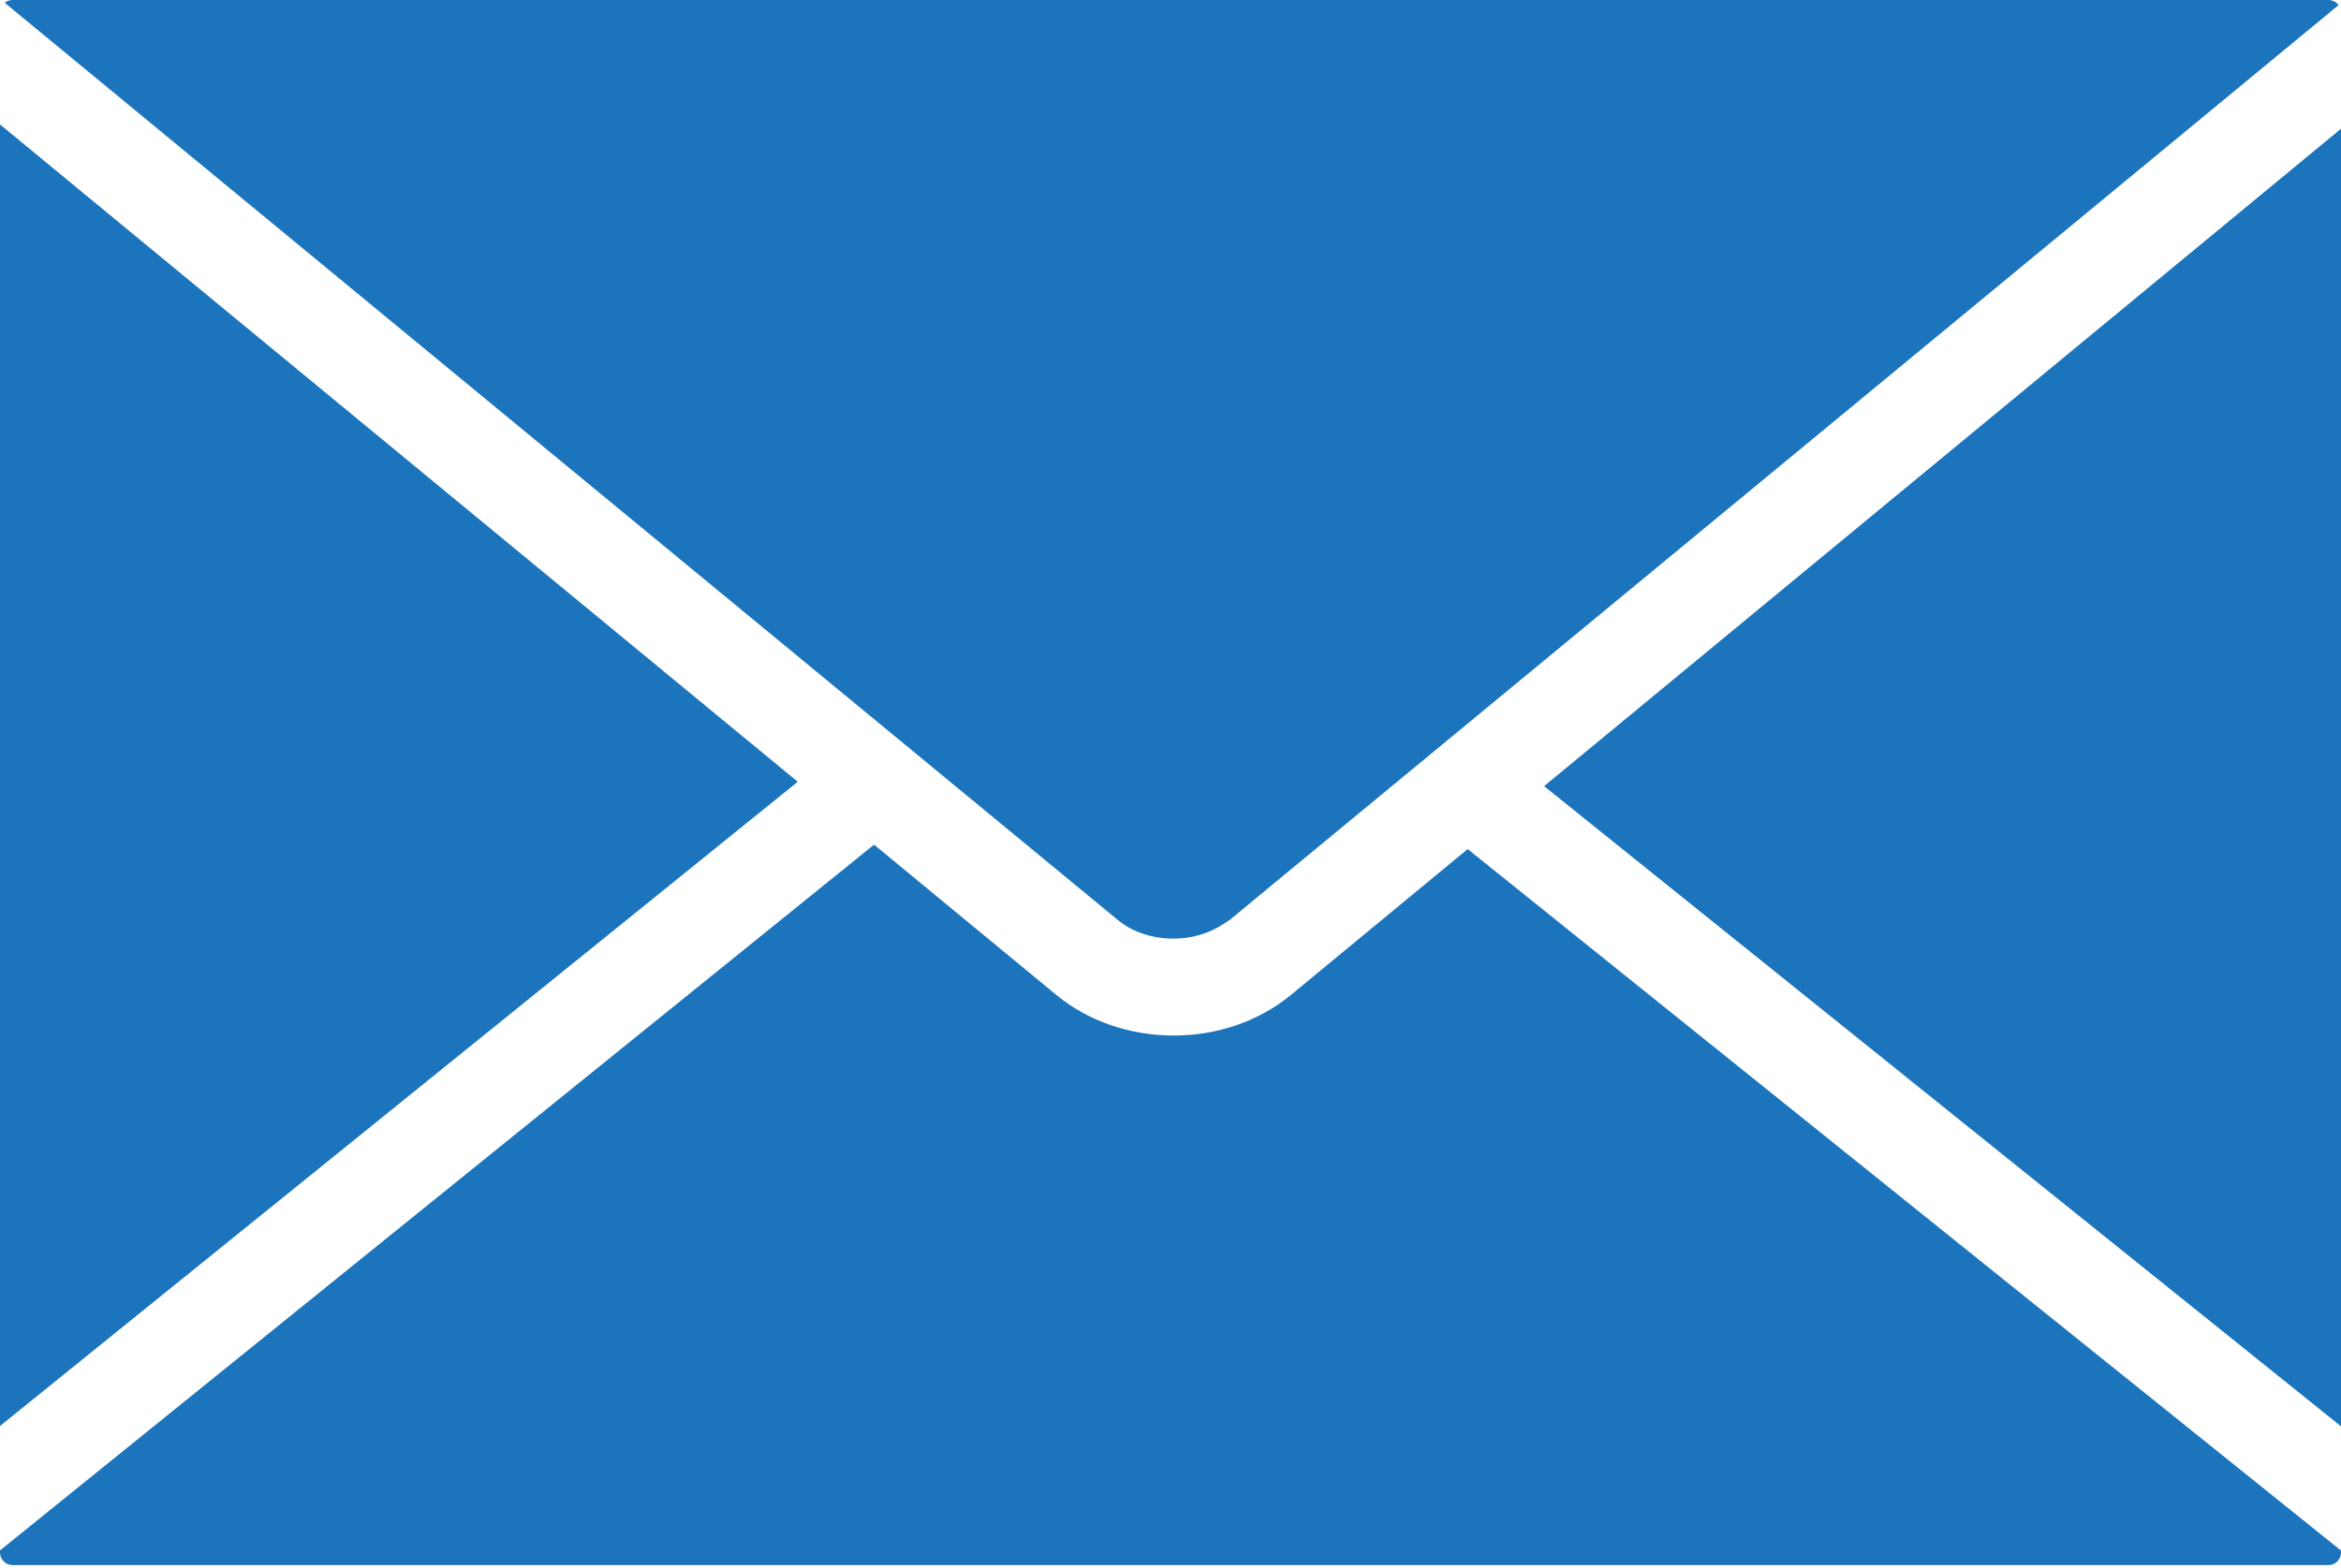
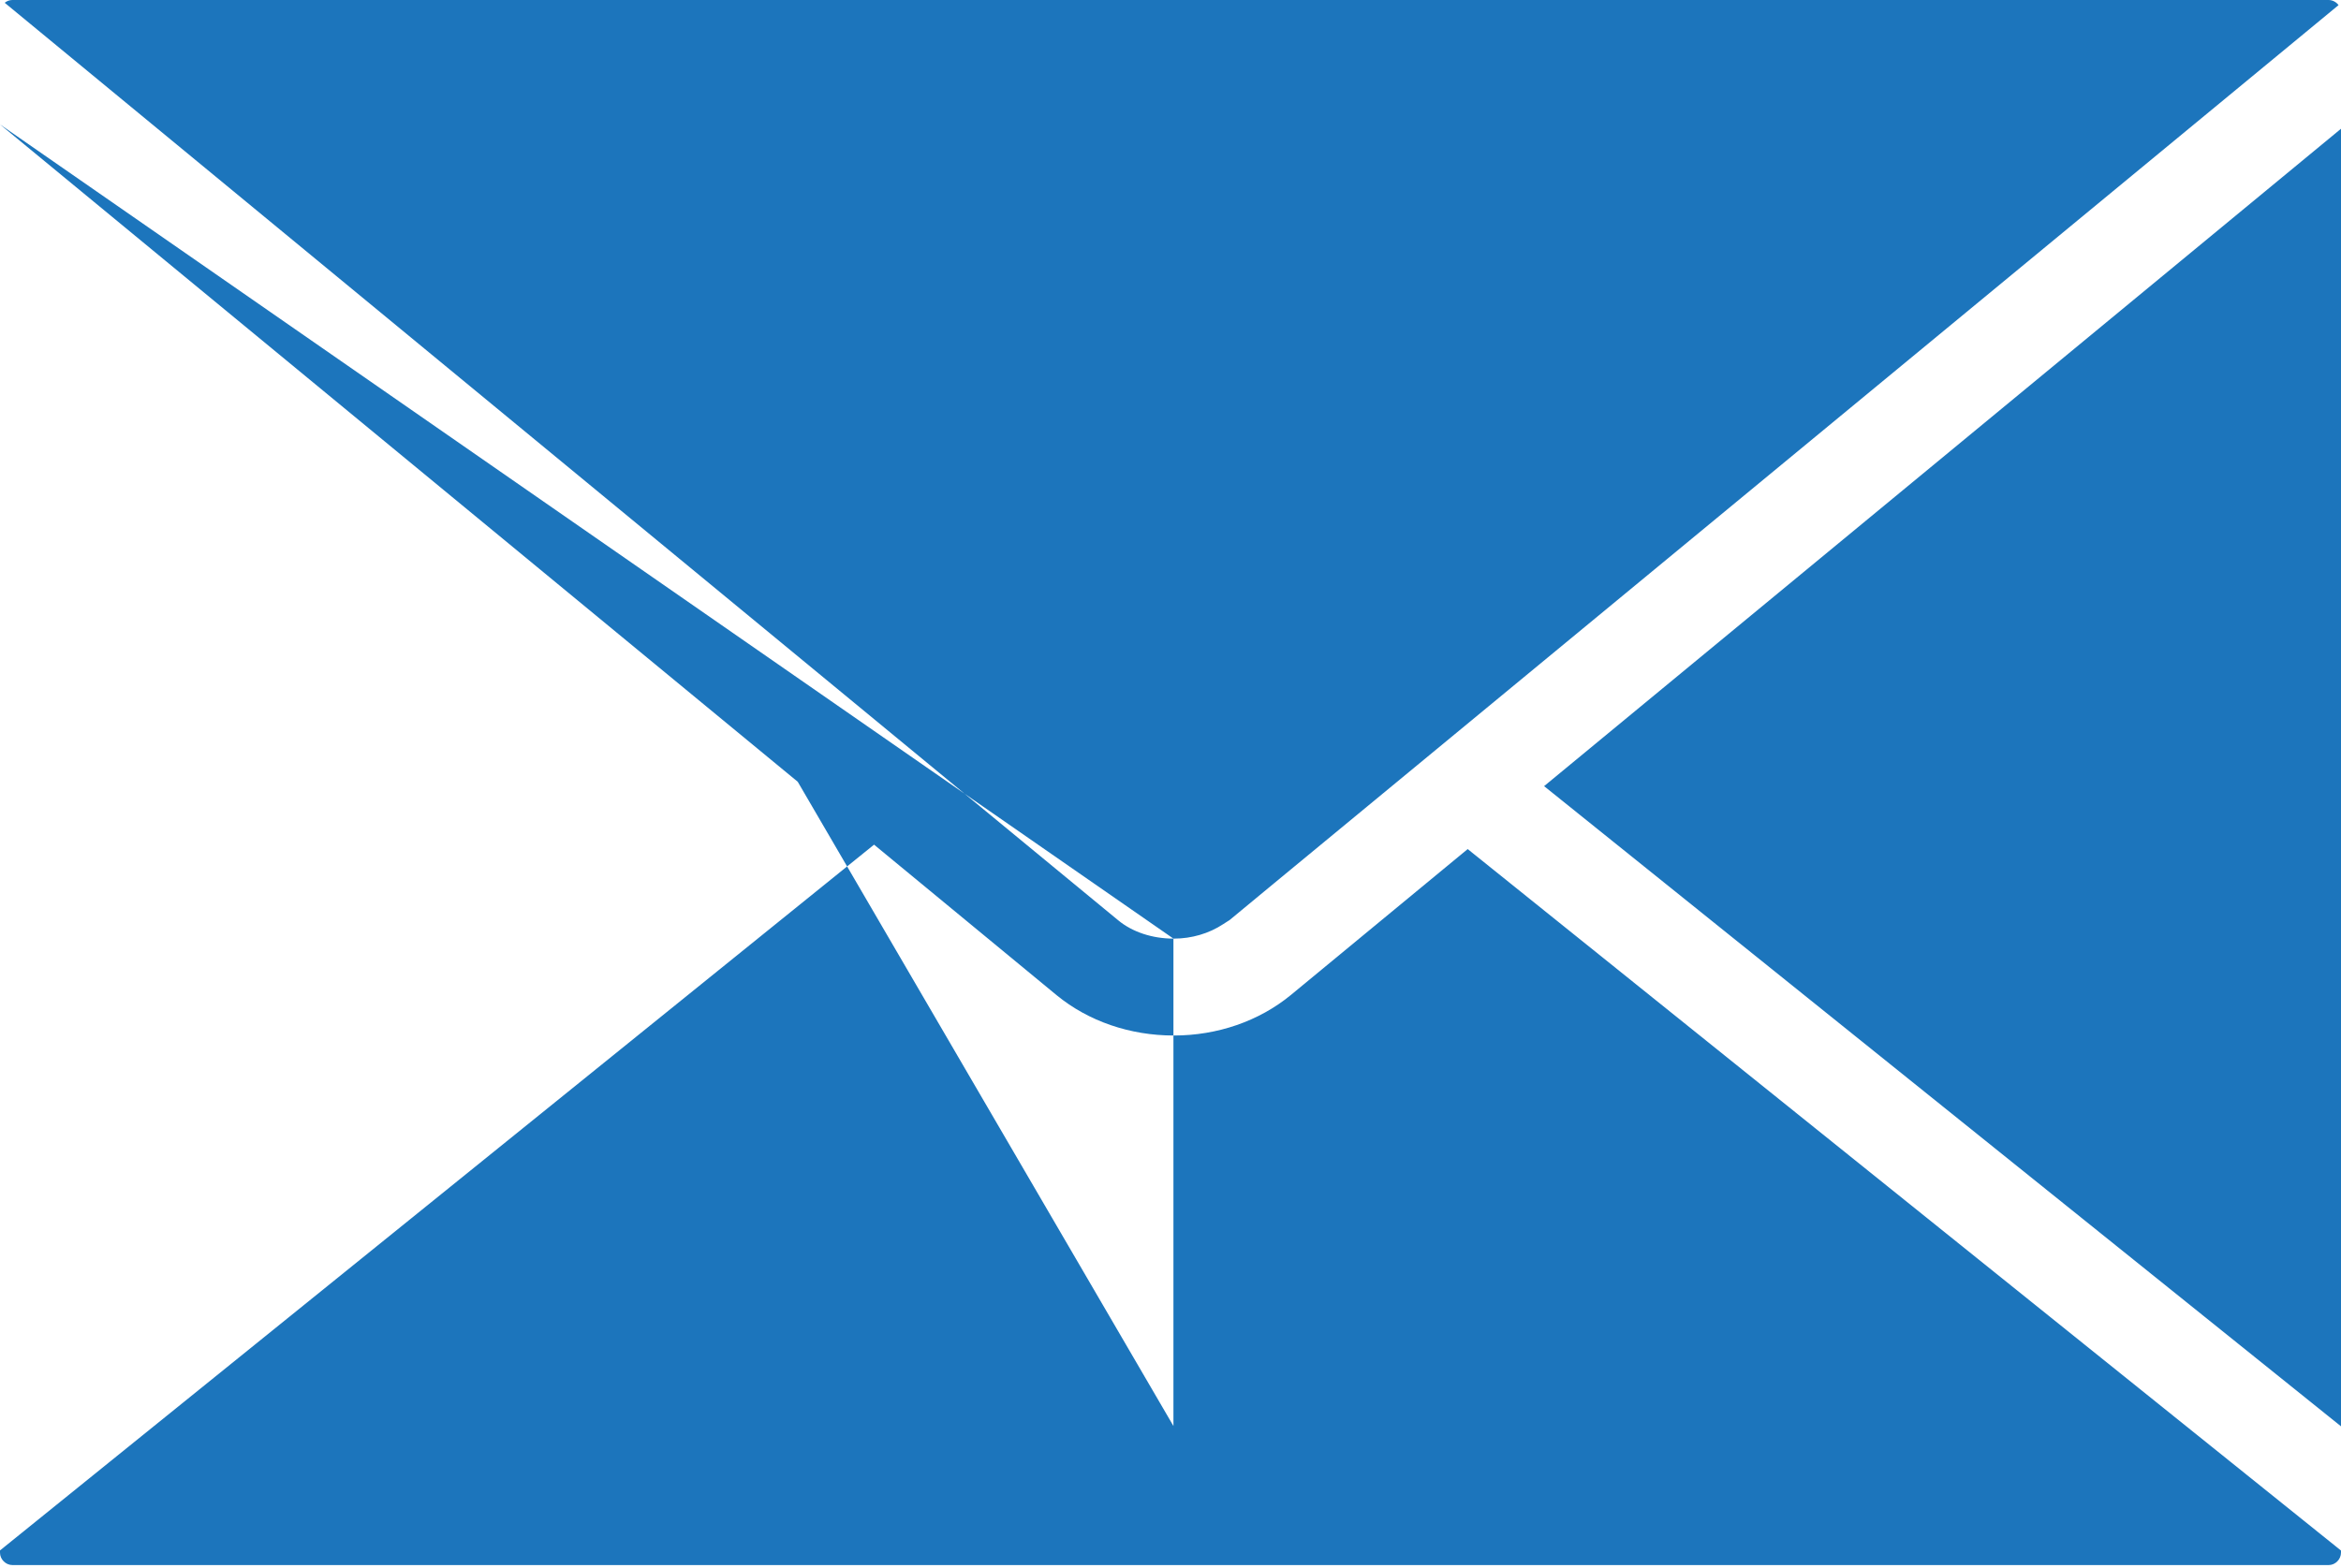
<svg xmlns="http://www.w3.org/2000/svg" width="612" height="410" viewBox="0 0 612 410" fill="none">
-   <path d="M306.768 245.452H306.899C311.514 245.452 316.075 244.113 319.765 241.675L320.766 241.032C320.984 240.89 321.212 240.761 321.441 240.608L333.099 230.963L611.358 1.339C610.782 0.544 609.801 0 608.756 0H3.233C2.482 0 1.785 0.272 1.23 0.729L292.355 240.683C296.024 243.721 301.259 245.452 306.768 245.452ZM0 32.537V372.907L208.55 204.436L0 32.537ZM403.668 205.579L612 372.994V33.669L403.668 205.579ZM337.431 260.223C329.126 267.037 318.263 270.793 306.855 270.793C295.404 270.793 284.551 267.059 276.268 260.277L228.503 220.883L0 405.444V406.031C0 407.784 1.502 409.275 3.276 409.275H608.767C610.508 409.275 611.999 407.784 611.999 406.02V405.476L383.693 222.038L337.431 260.223Z" fill="#1C75BC" />
+   <path d="M306.768 245.452H306.899C311.514 245.452 316.075 244.113 319.765 241.675L320.766 241.032C320.984 240.89 321.212 240.761 321.441 240.608L333.099 230.963L611.358 1.339C610.782 0.544 609.801 0 608.756 0H3.233C2.482 0 1.785 0.272 1.23 0.729L292.355 240.683C296.024 243.721 301.259 245.452 306.768 245.452ZV372.907L208.55 204.436L0 32.537ZM403.668 205.579L612 372.994V33.669L403.668 205.579ZM337.431 260.223C329.126 267.037 318.263 270.793 306.855 270.793C295.404 270.793 284.551 267.059 276.268 260.277L228.503 220.883L0 405.444V406.031C0 407.784 1.502 409.275 3.276 409.275H608.767C610.508 409.275 611.999 407.784 611.999 406.02V405.476L383.693 222.038L337.431 260.223Z" fill="#1C75BC" />
</svg>